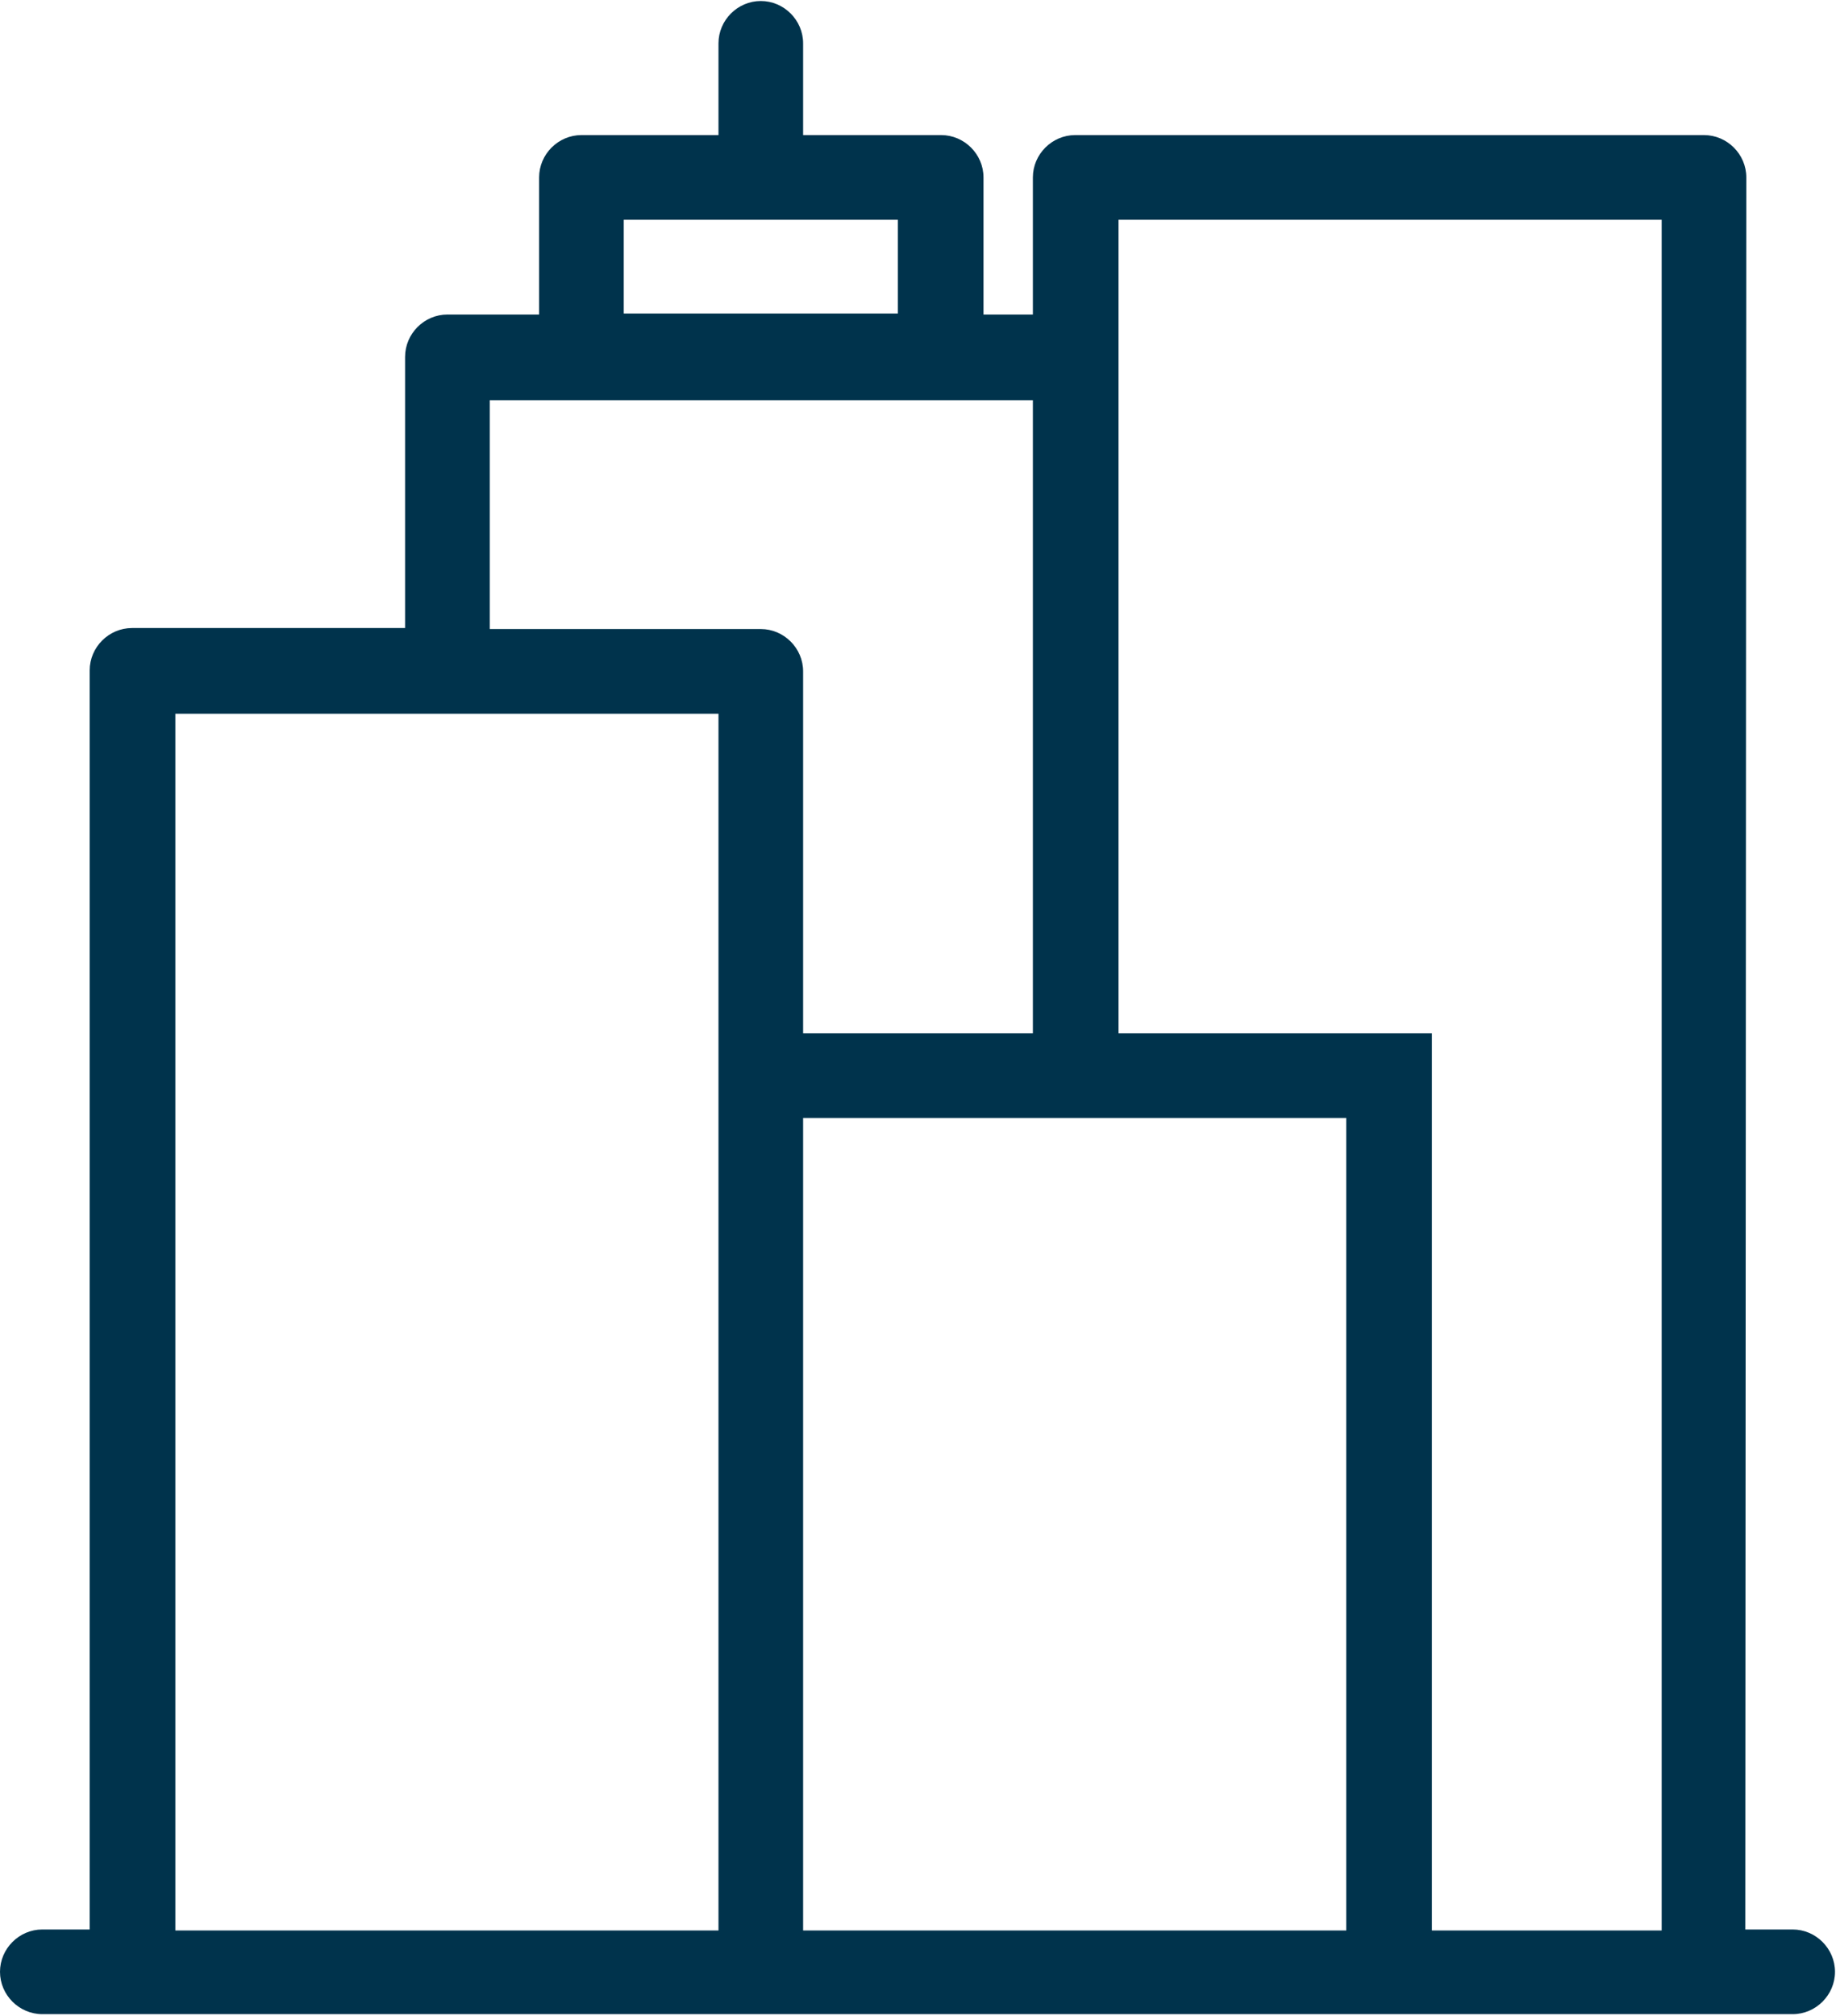
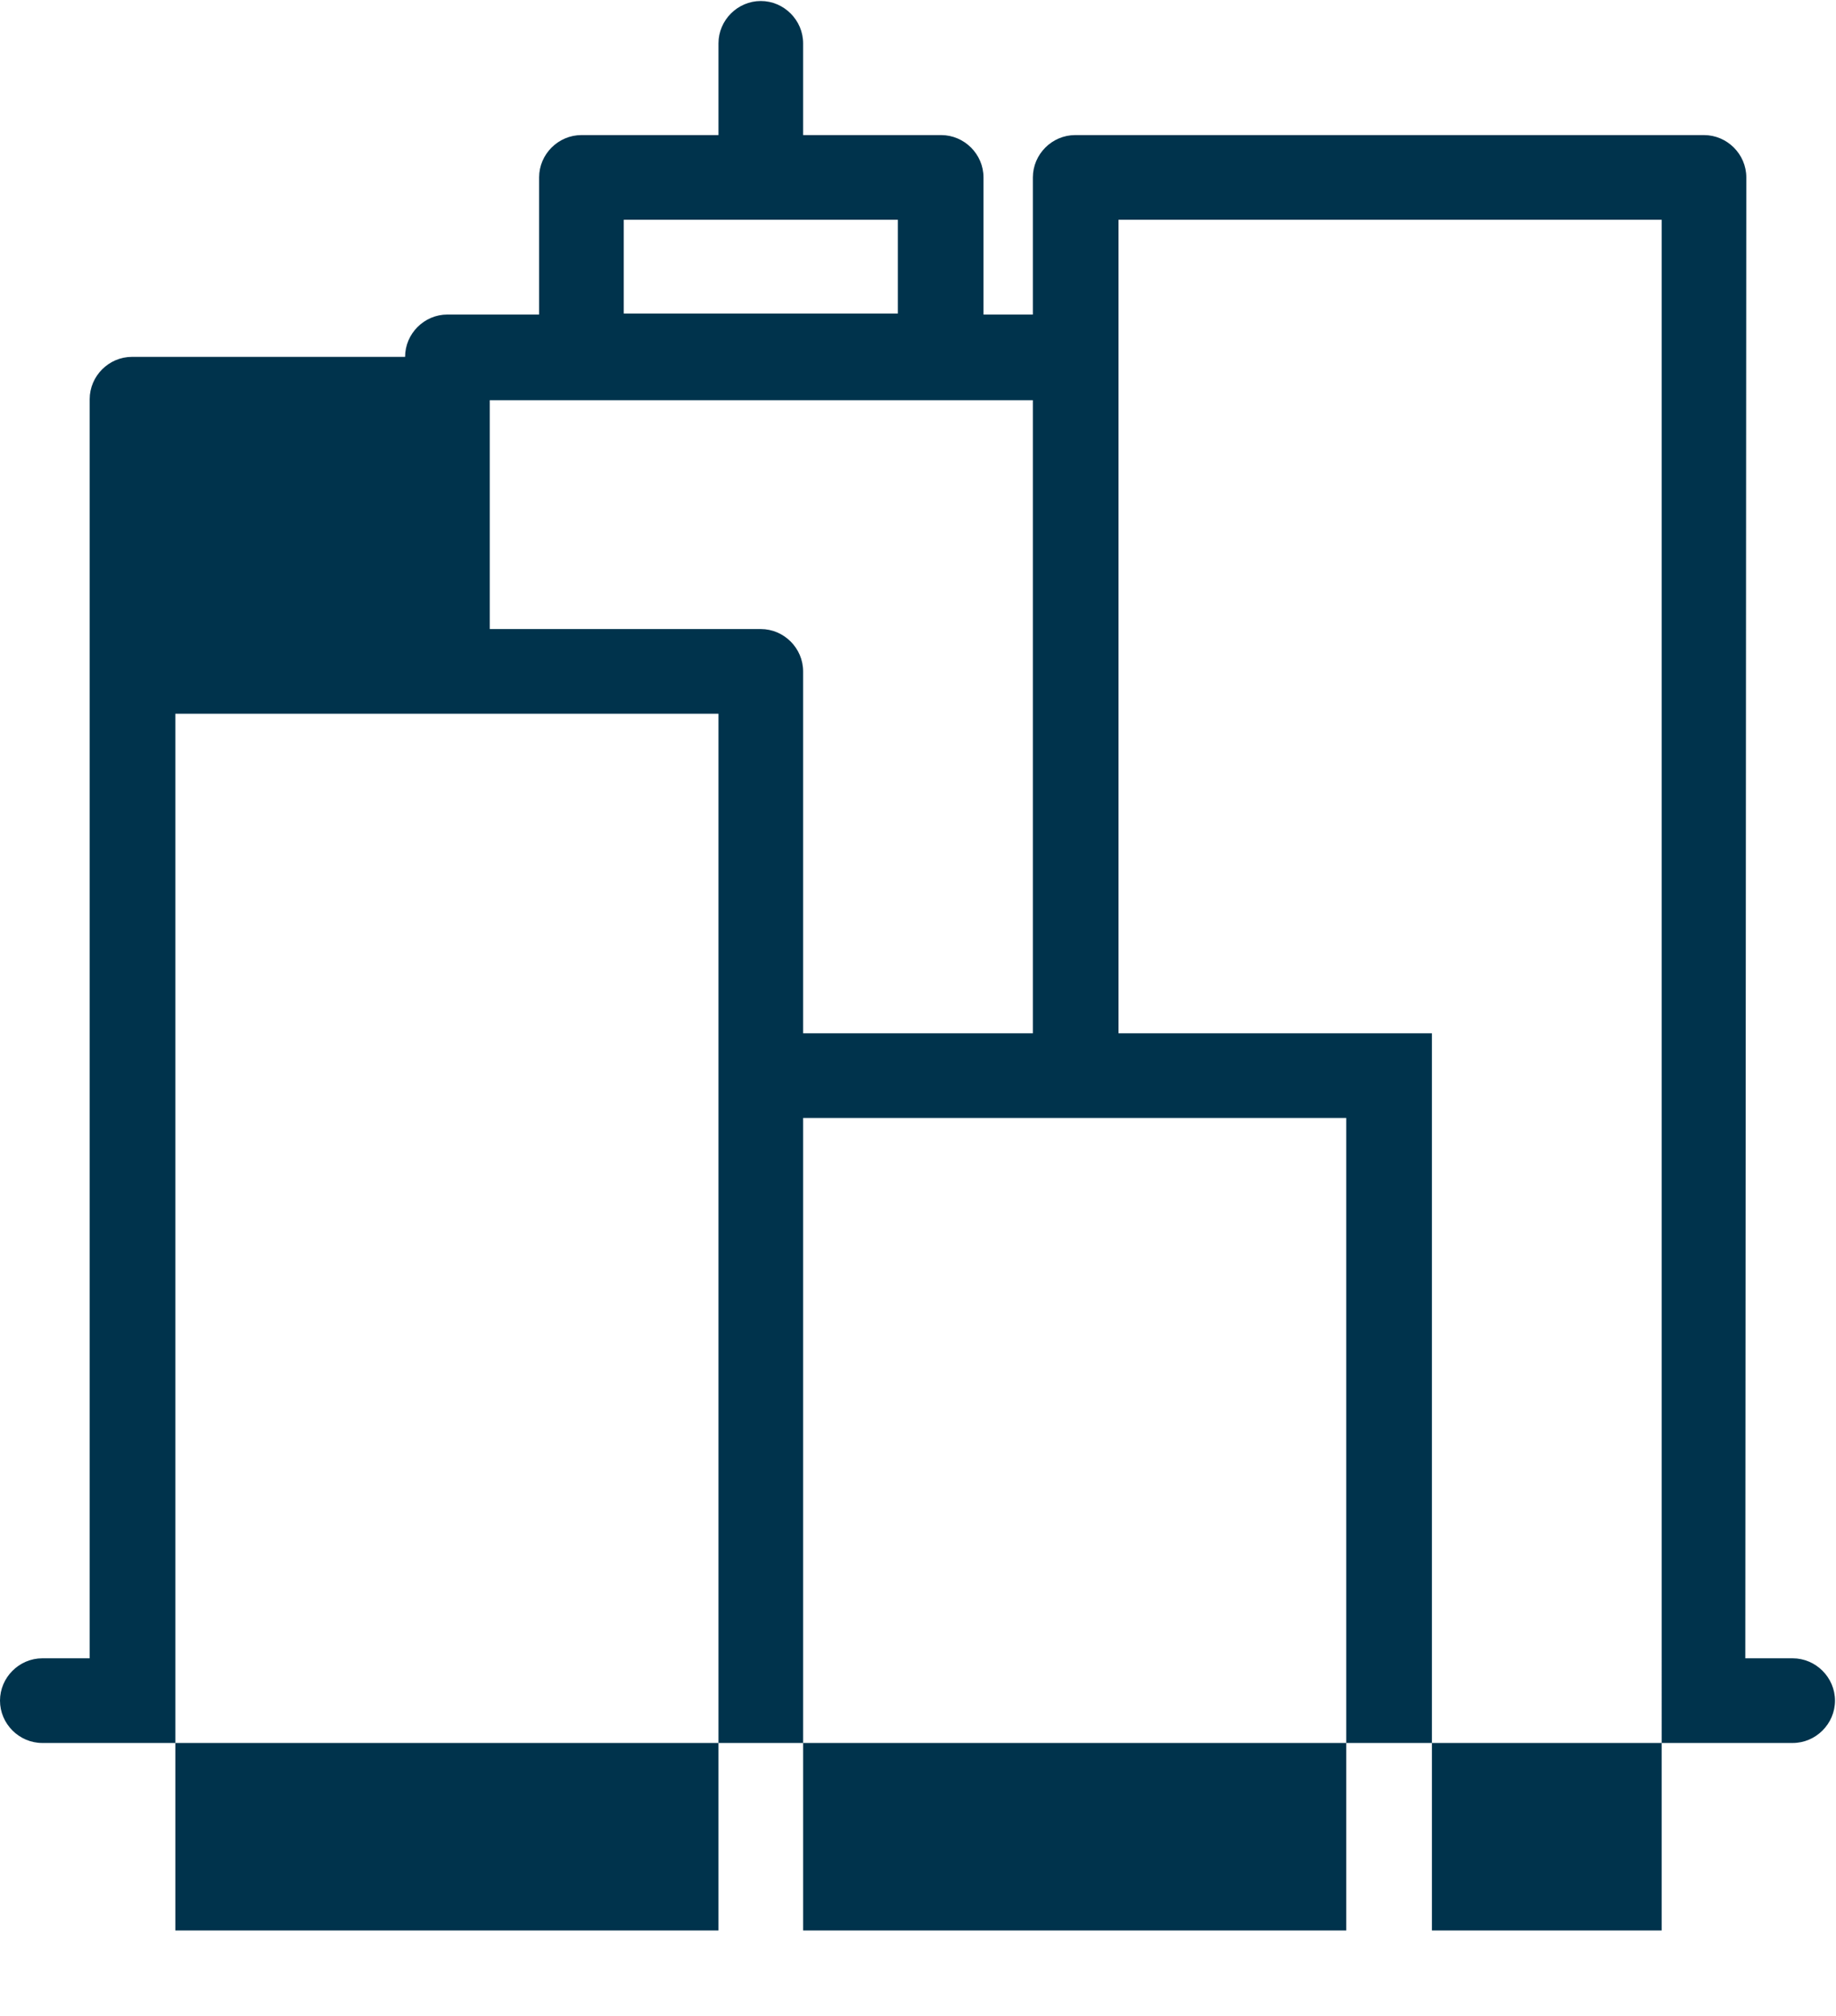
<svg xmlns="http://www.w3.org/2000/svg" version="1.1" id="Layer_1" x="0px" y="0px" viewBox="0 0 182.2 200" style="enable-background:new 0 0 182.2 200;" xml:space="preserve">
  <style type="text/css">
	.st0{fill:#00334C;}
</style>
-   <path id="XMLID_1002_" class="st0" d="M173.3,17.6c0-2.3-1.9-4.2-4.2-4.2h-62.4c-2.3,0-4.2,1.9-4.2,4.2v13.6h-2h-2.9V17.6  c0-2.3-1.9-4.2-4.2-4.2H79.7l0-9.1c0-2.3-1.9-4.2-4.2-4.2c-2.3,0-4.2,1.9-4.2,4.2v9.1H57.7c-2.3,0-4.2,1.9-4.2,4.2v13.6h-9.1  c-2.3,0-4.2,1.9-4.2,4.2v26.9H13.1c-2.3,0-4.2,1.9-4.2,4.2v124.9h-2l-2.7,0c-2.3,0-4.2,1.9-4.2,4.2c0,2.3,1.9,4.2,4.2,4.2h173.7  c2.3,0,4.2-1.9,4.2-4.2c0-2.3-1.9-4.2-4.2-4.2h-4.7L173.3,17.6z M61.9,21.8h27.2v9.3H61.9l0-7.4V21.8z M71.3,106.7v5.7v79.1H56.6  H32.1H17.4V70.8h53.9L71.3,106.7h-2H71.3z M75.5,62.4H48.6V39.7h53.9v62.8H79.7l0-10.2h0V67.7v-1.1C79.7,64.3,77.8,62.4,75.5,62.4z   M133.6,191.5H79.7v-80.6h51.9h2V191.5z M164.8,191.5h-22.7v-84.8v-3.3v-0.9h-20.9h-10.2v-67V21.8h53.9V191.5z" />
+   <path id="XMLID_1002_" class="st0" d="M173.3,17.6c0-2.3-1.9-4.2-4.2-4.2h-62.4c-2.3,0-4.2,1.9-4.2,4.2v13.6h-2h-2.9V17.6  c0-2.3-1.9-4.2-4.2-4.2H79.7l0-9.1c0-2.3-1.9-4.2-4.2-4.2c-2.3,0-4.2,1.9-4.2,4.2v9.1H57.7c-2.3,0-4.2,1.9-4.2,4.2v13.6h-9.1  c-2.3,0-4.2,1.9-4.2,4.2H13.1c-2.3,0-4.2,1.9-4.2,4.2v124.9h-2l-2.7,0c-2.3,0-4.2,1.9-4.2,4.2c0,2.3,1.9,4.2,4.2,4.2h173.7  c2.3,0,4.2-1.9,4.2-4.2c0-2.3-1.9-4.2-4.2-4.2h-4.7L173.3,17.6z M61.9,21.8h27.2v9.3H61.9l0-7.4V21.8z M71.3,106.7v5.7v79.1H56.6  H32.1H17.4V70.8h53.9L71.3,106.7h-2H71.3z M75.5,62.4H48.6V39.7h53.9v62.8H79.7l0-10.2h0V67.7v-1.1C79.7,64.3,77.8,62.4,75.5,62.4z   M133.6,191.5H79.7v-80.6h51.9h2V191.5z M164.8,191.5h-22.7v-84.8v-3.3v-0.9h-20.9h-10.2v-67V21.8h53.9V191.5z" />
</svg>